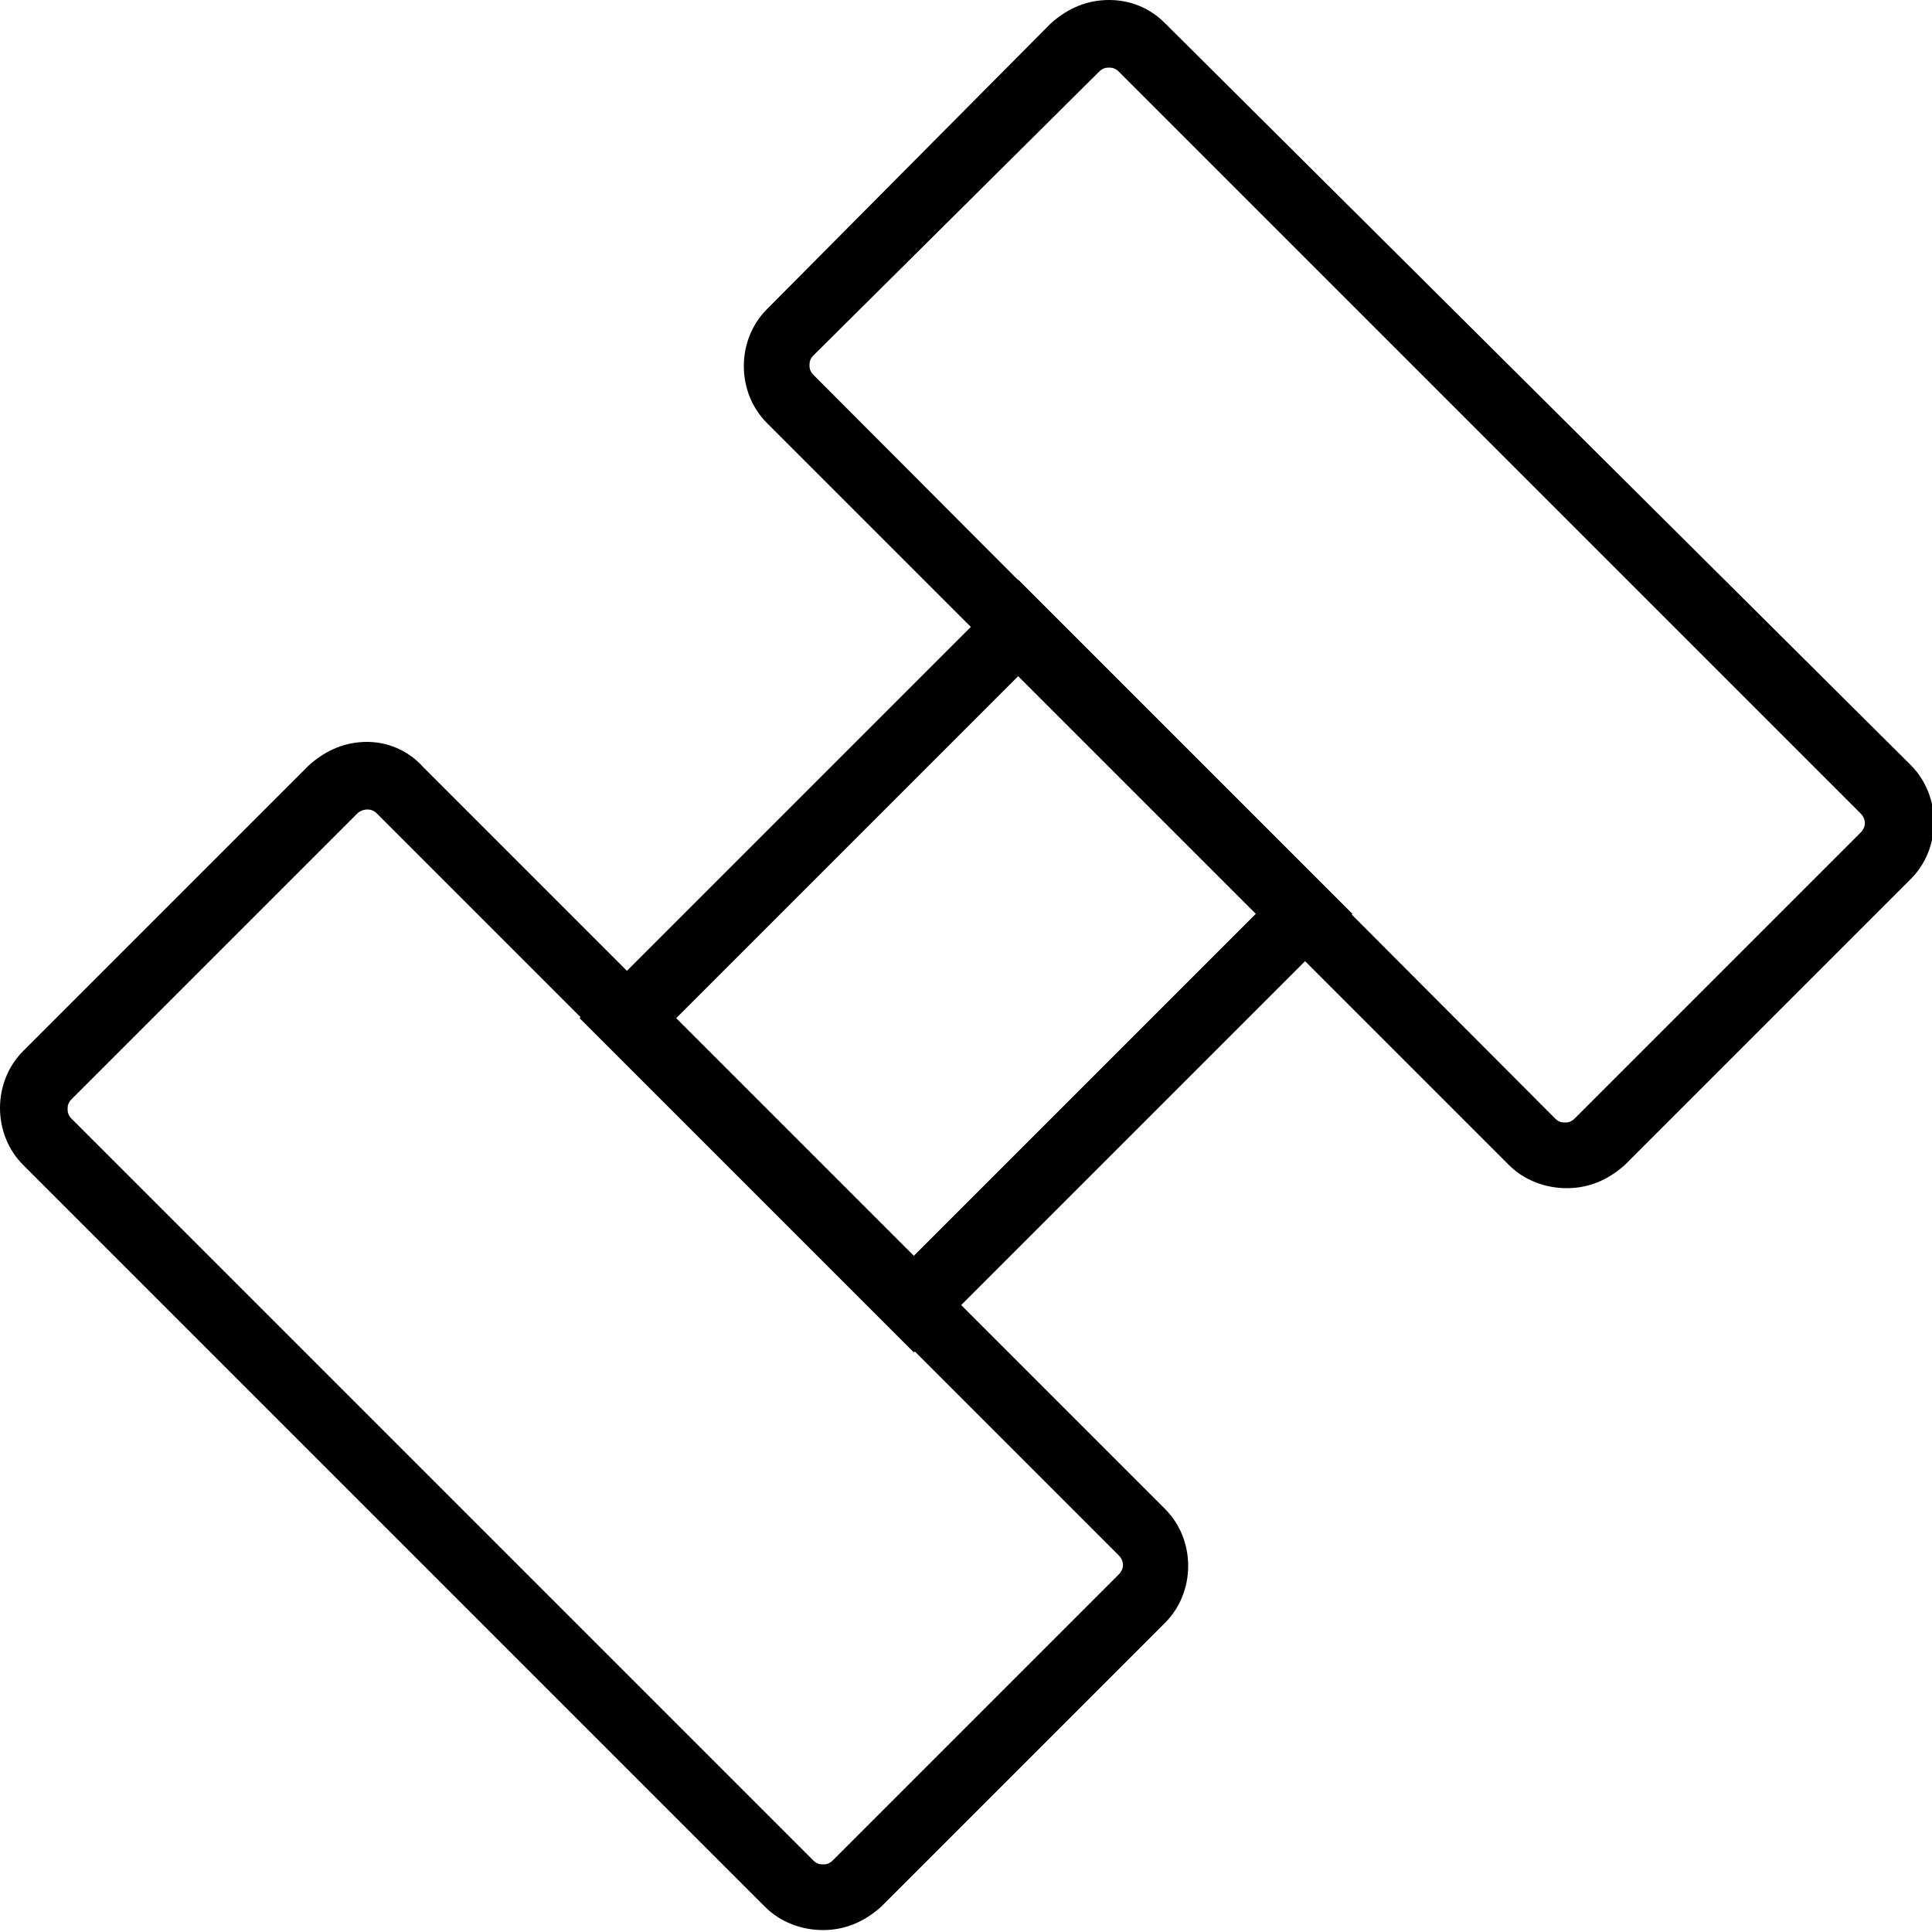
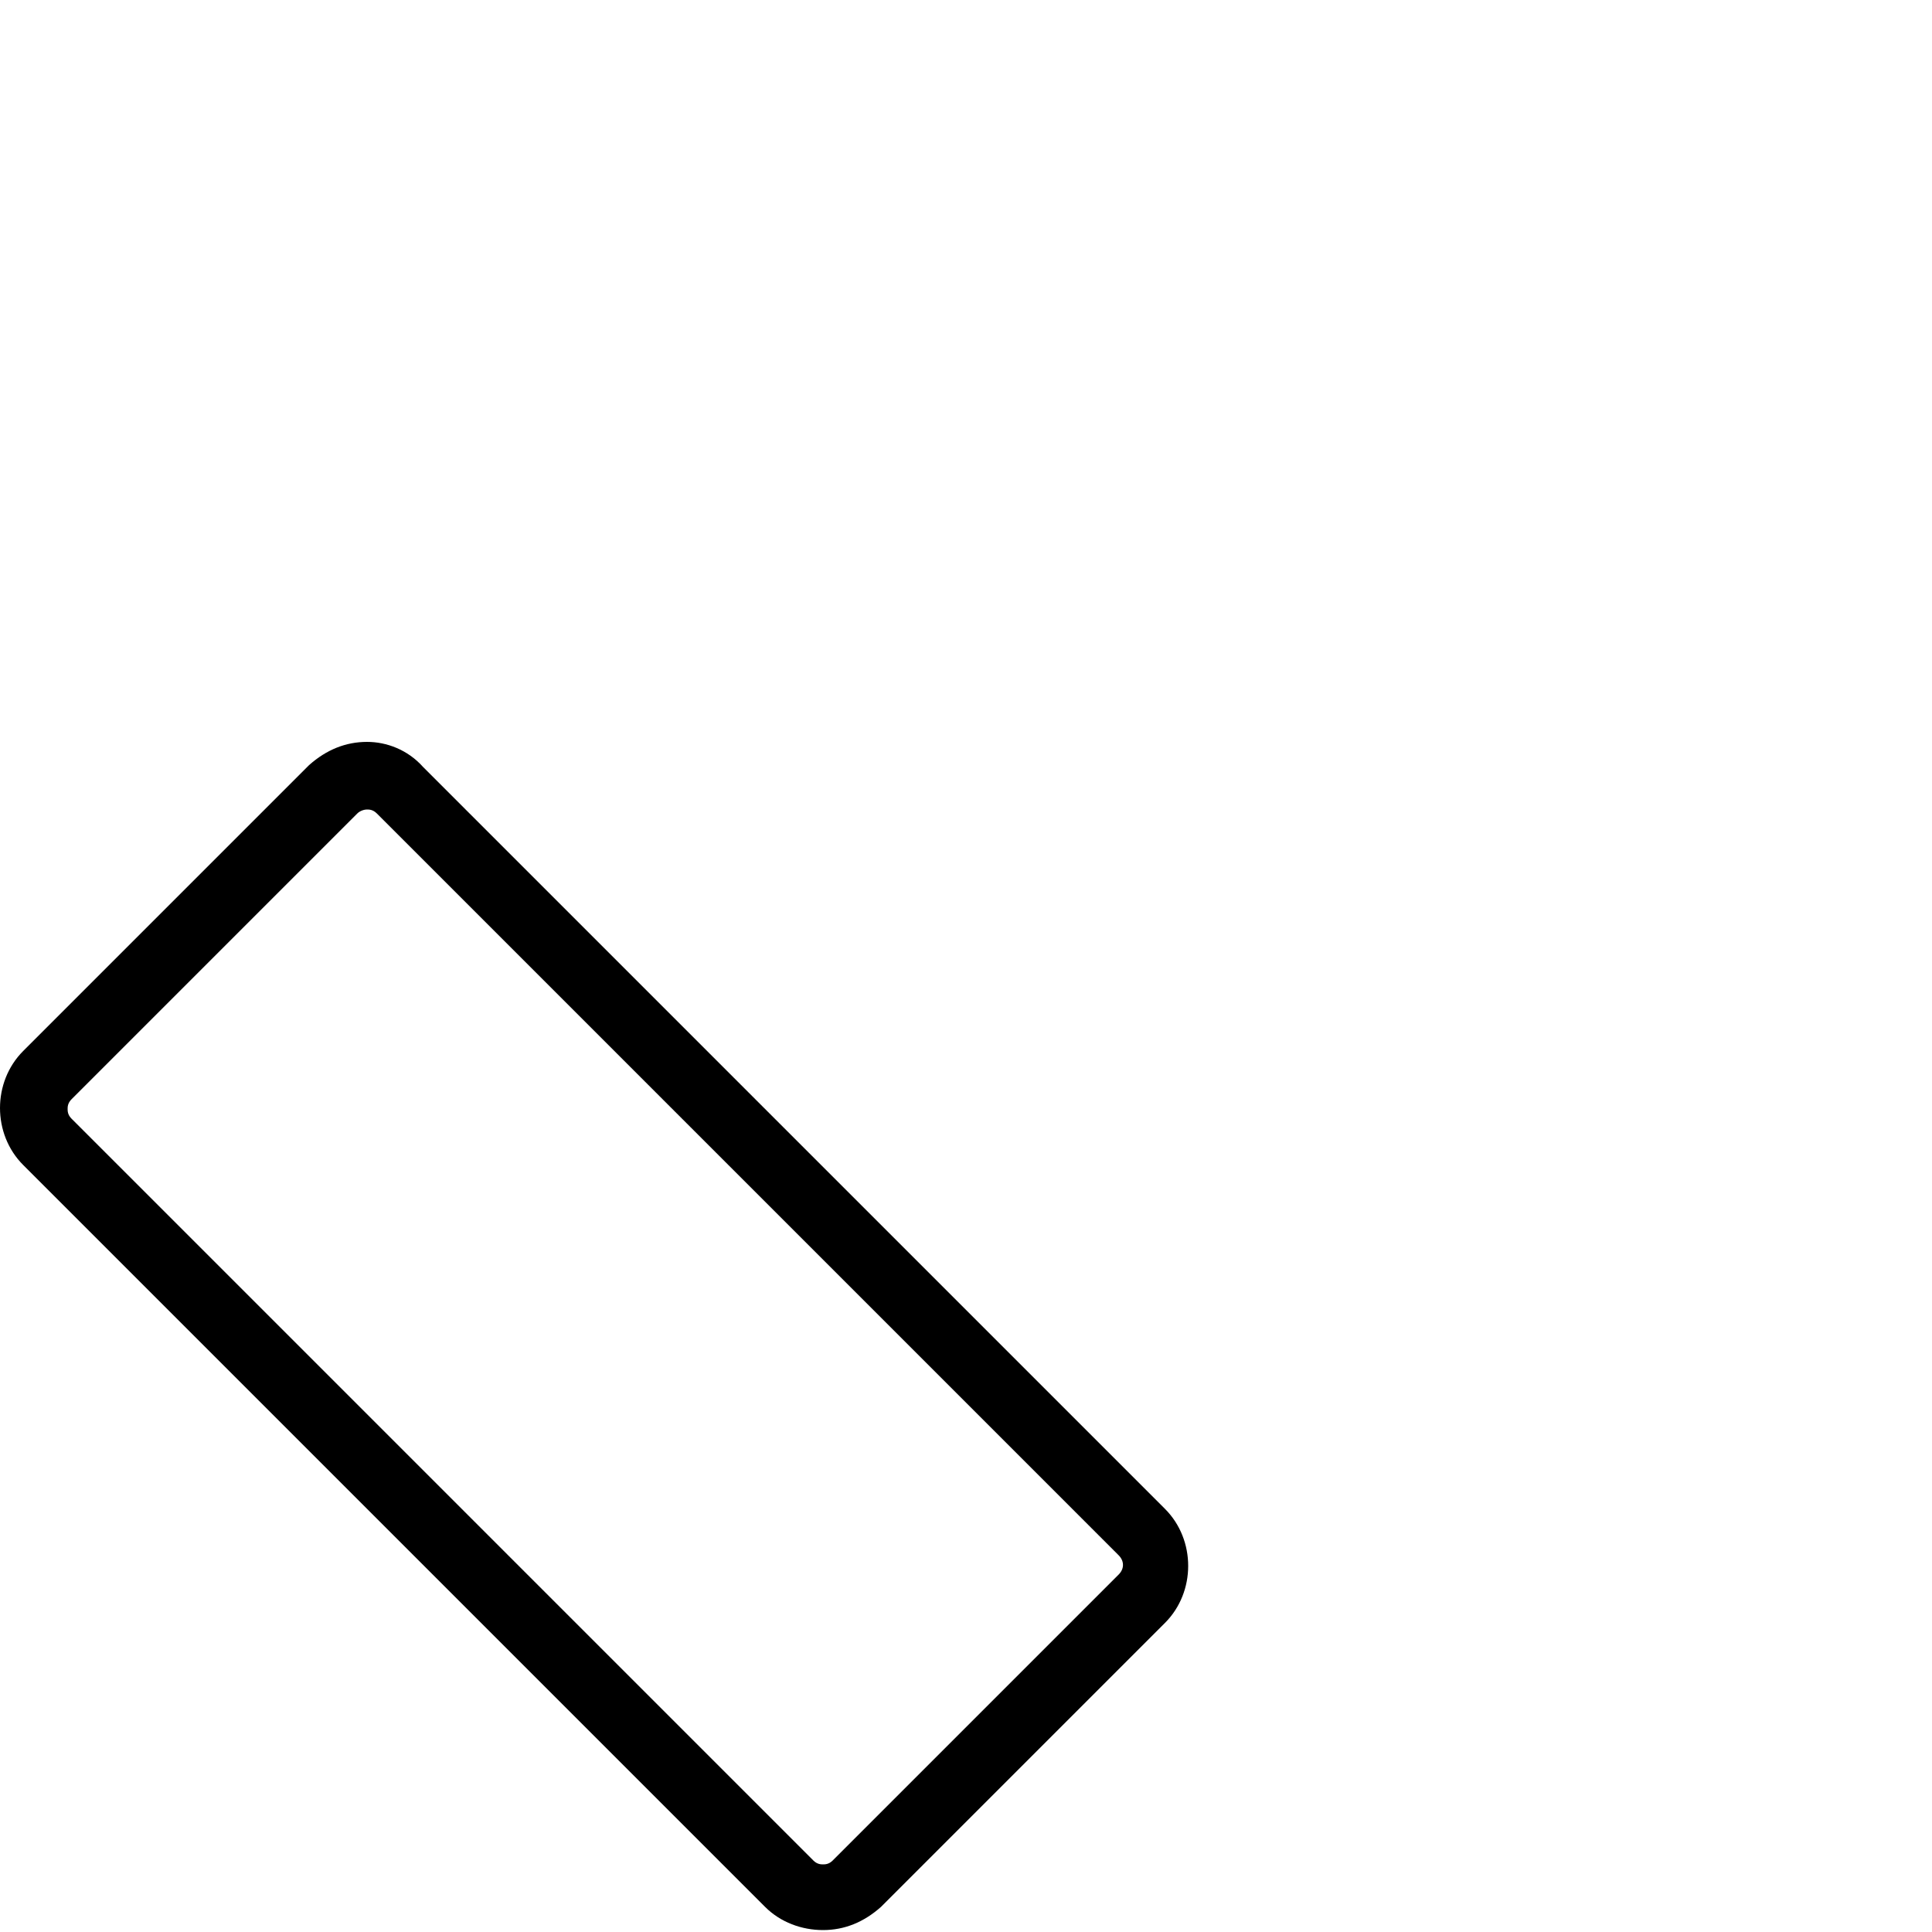
<svg xmlns="http://www.w3.org/2000/svg" id="Layer_1" style="enable-background:new 0 0 100 100;" version="1.1" viewBox="0 0 100 100" x="0px" y="0px">
  <style type="text/css">
	.st0{fill:none;stroke:#000000;stroke-width:3.5;}
</style>
  <g>
    <g>
-       <path d="M57.4,3.5c0.1,0,0.3,0,0.5,0.2l38.4,38.4c0.3,0.3,0.3,0.7,0,1L81.5,57.9c-0.2,0.2-0.4,0.2-0.5,0.2s-0.3,0-0.5-0.2&#10;   L42.1,19.4c-0.2-0.2-0.2-0.4-0.2-0.5c0-0.1,0-0.3,0.2-0.5L56.9,3.7C57.1,3.5,57.3,3.5,57.4,3.5 M57.4,0c-1.1,0-2.1,0.4-3,1.2&#10;   L39.7,16c-1.6,1.6-1.6,4.3,0,5.9l38.4,38.4c0.8,0.8,1.9,1.2,3,1.2c1.1,0,2.1-0.4,3-1.2l14.8-14.8c1.6-1.6,1.6-4.3,0-5.9L60.3,1.2&#10;   C59.5,0.4,58.5,0,57.4,0L57.4,0z" />
-     </g>
+       </g>
    <g>
      <path d="M19,41.9c0.1,0,0.3,0,0.5,0.2l38.4,38.4c0.3,0.3,0.3,0.7,0,1L43.1,96.3c-0.2,0.2-0.4,0.2-0.5,0.2s-0.3,0-0.5-0.2L3.7,57.9&#10;   c-0.2-0.2-0.2-0.4-0.2-0.5c0-0.1,0-0.3,0.2-0.5l14.8-14.8C18.6,42,18.8,41.9,19,41.9 M19,38.4c-1.1,0-2.1,0.4-3,1.2L1.2,54.4&#10;   c-1.6,1.6-1.6,4.3,0,5.9l38.4,38.4c0.8,0.8,1.9,1.2,3,1.2c1.1,0,2.1-0.4,3-1.2L60.3,84c1.6-1.6,1.6-4.3,0-5.9L21.9,39.7&#10;   C21.1,38.8,20,38.4,19,38.4L19,38.4z" />
    </g>
    <g>
-       <path d="M47.3,70L30,52.7L52.7,30L70,47.3L47.3,70z M35,52.7L47.3,65L65,47.3L52.7,35L35,52.7z" />
-     </g>
+       </g>
  </g>
</svg>